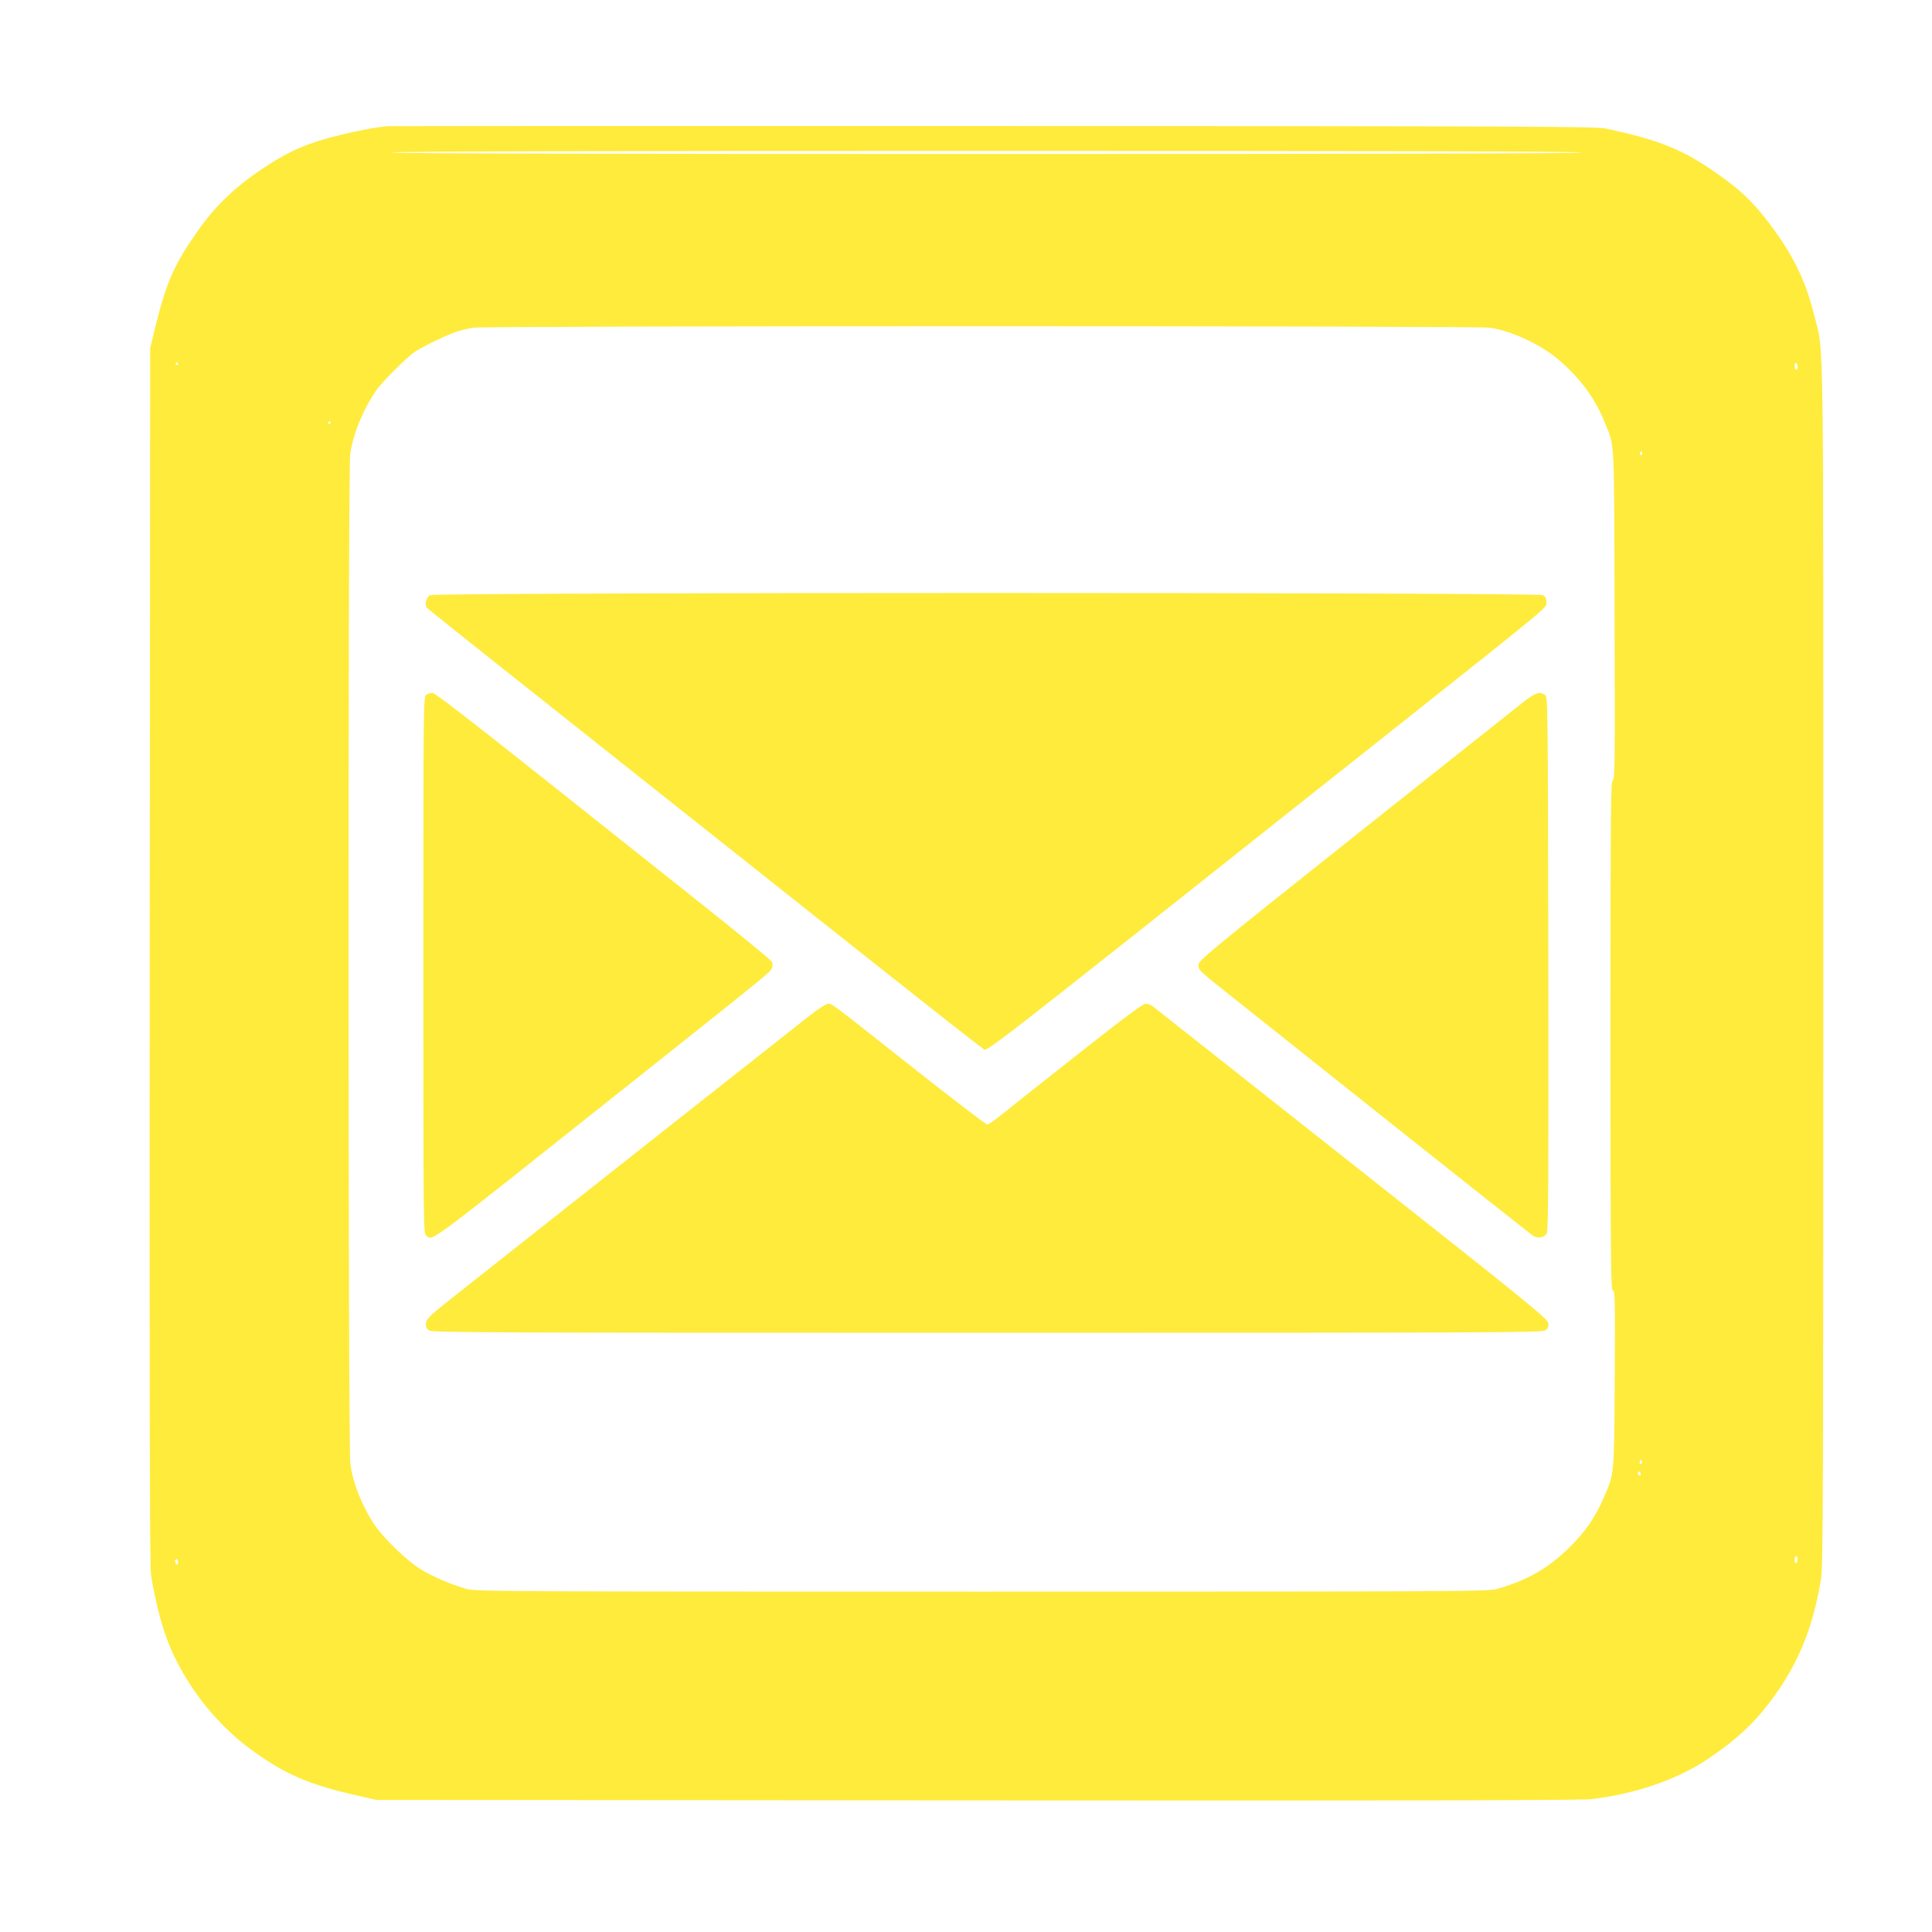
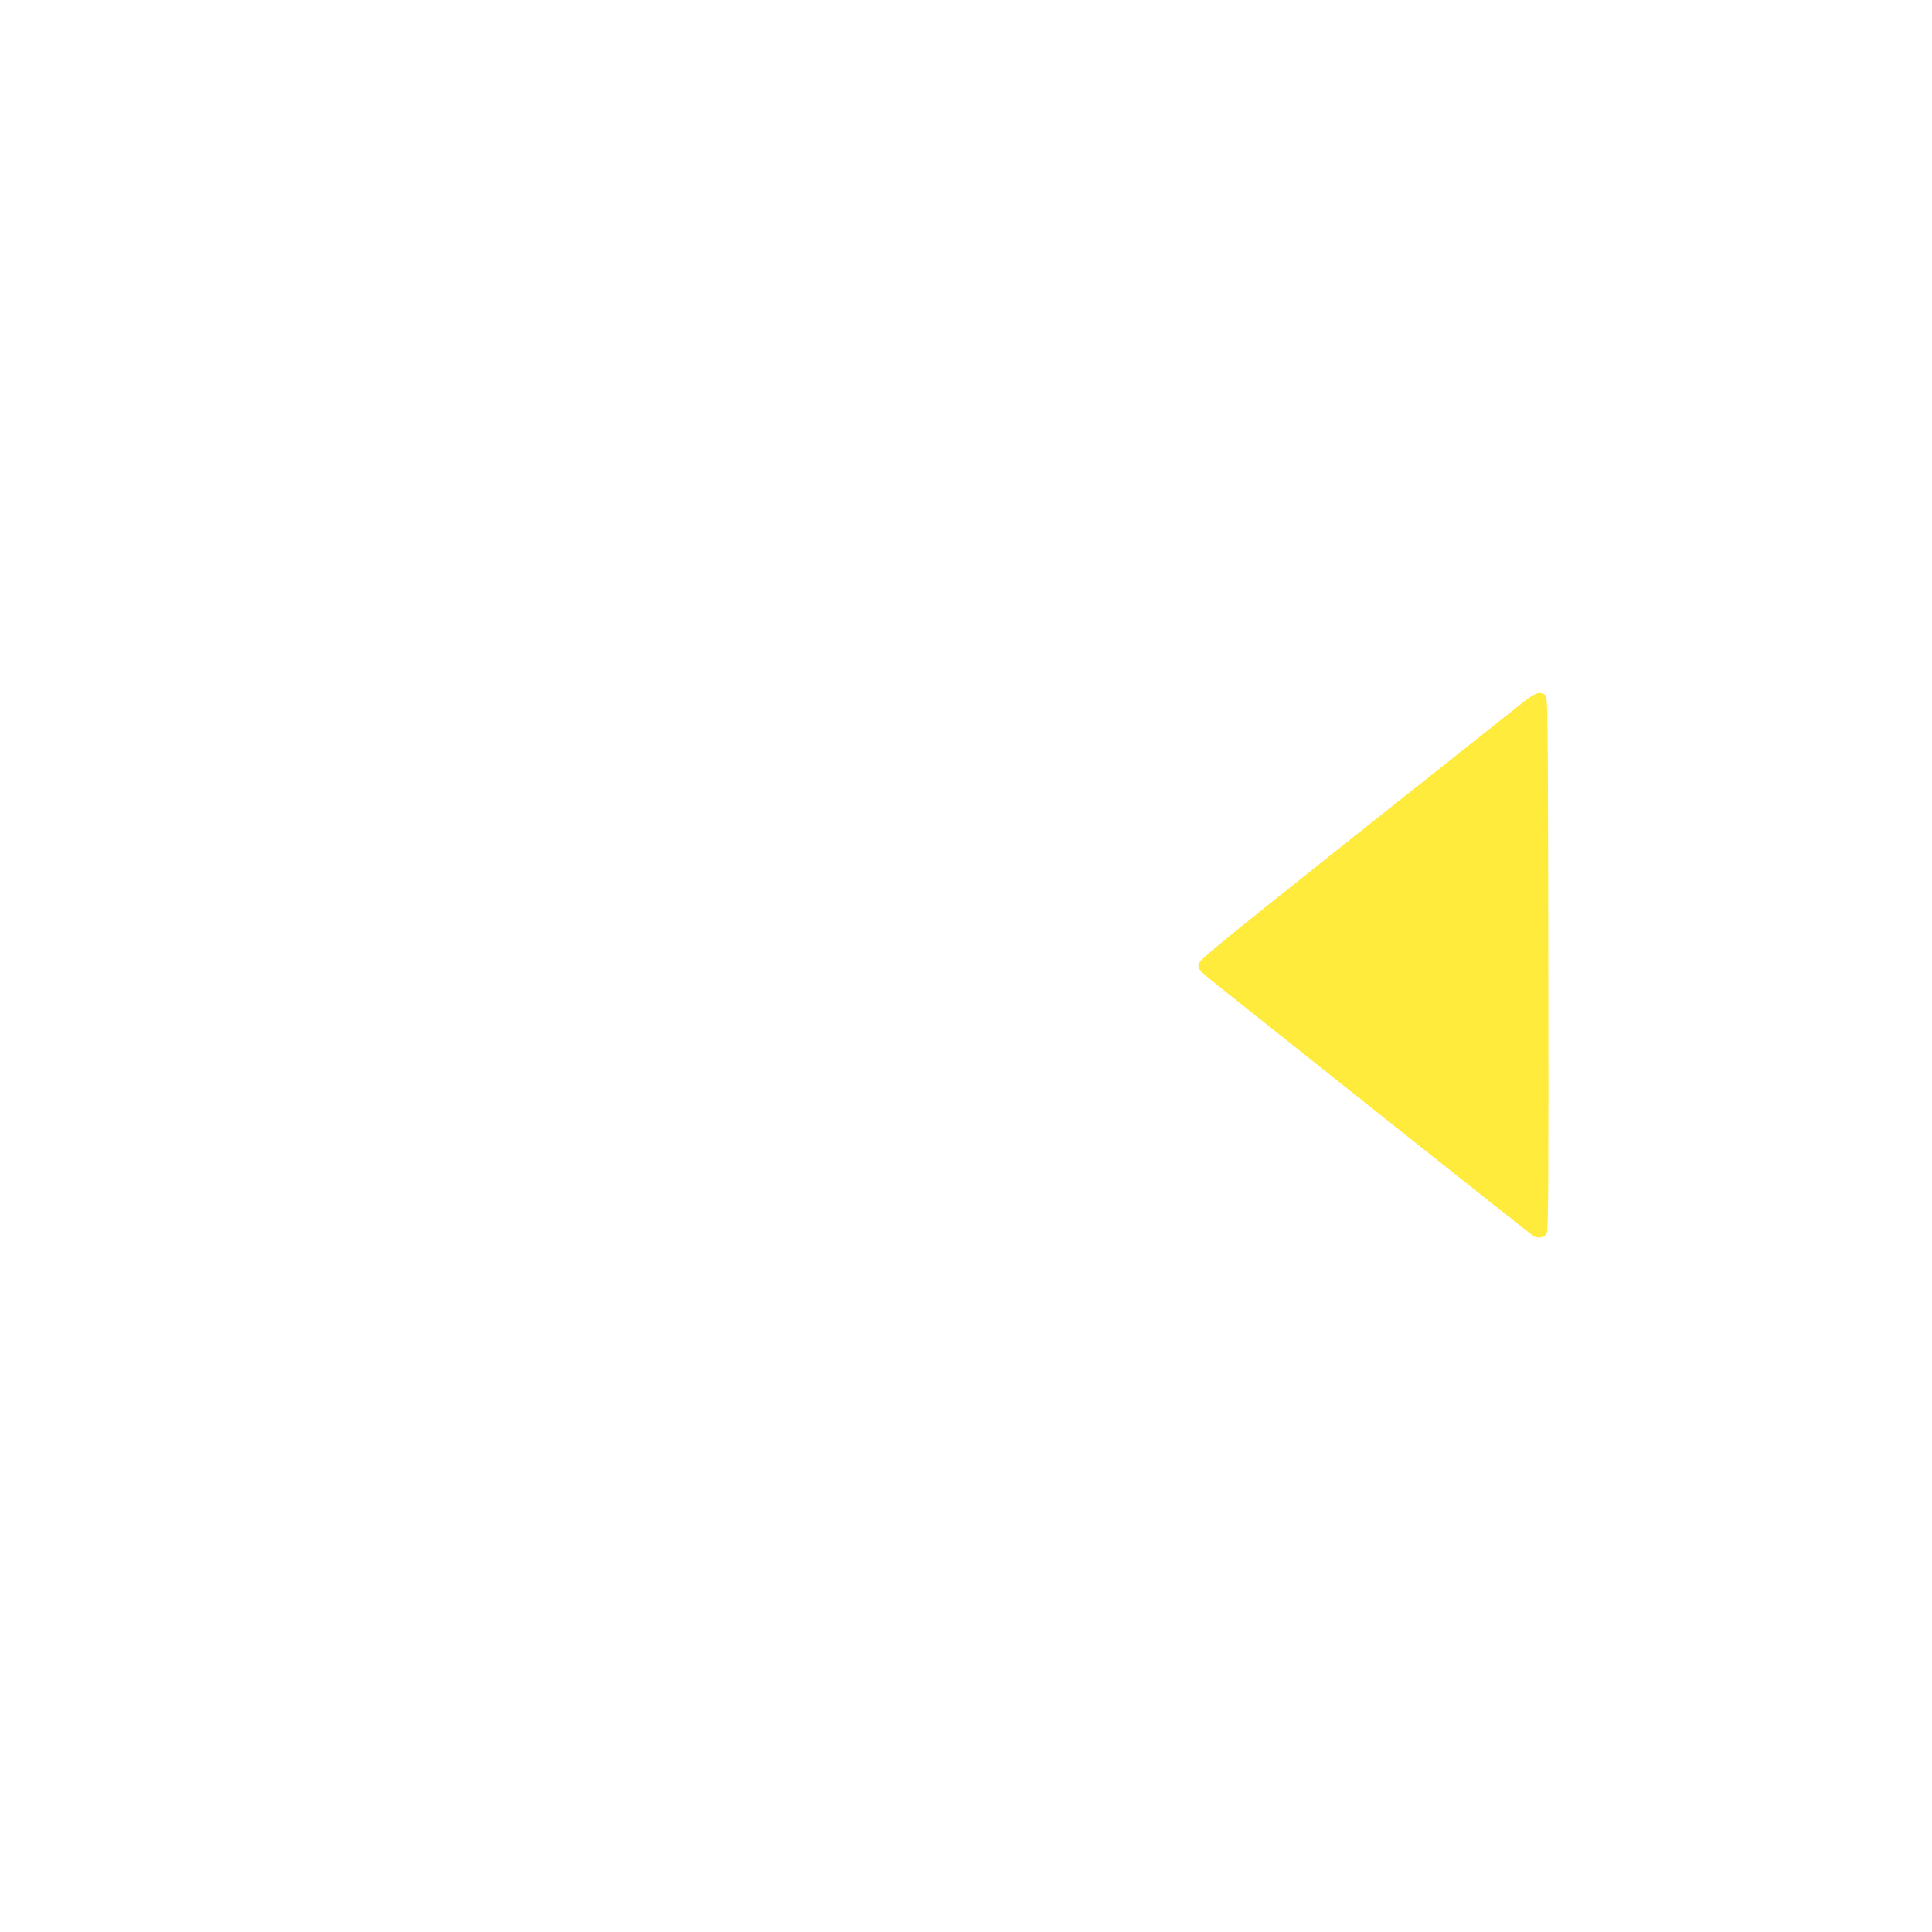
<svg xmlns="http://www.w3.org/2000/svg" version="1.0" width="1280pt" height="1280pt" viewBox="0 0 1280 1280" preserveAspectRatio="xMidYMid meet">
  <g transform="translate(0,1280) scale(0.1,-0.1)" fill="#ffeb3b" stroke="none">
-     <path d="M2570 11964 c-93 -9 -197 -29 -323 -60 -203 -50 -319 -99 -477 -201 -201 -131 -334 -255 -457 -429 -157 -222 -210 -341 -281 -629 l-37 -150 -3 -4020 c-2 -2867 0 -4044 8 -4104 14 -103 52 -269 87 -376 98 -301 320 -602 584 -792 224 -162 380 -228 704 -301 l120 -27 3975 -3 c2798 -2 4003 0 4070 8 289 33 568 128 770 263 202 135 328 254 453 431 161 228 251 456 302 766 13 84 15 541 15 4080 0 4367 5 4026 -59 4286 -61 248 -149 422 -326 649 -88 112 -172 191 -302 283 -237 169 -392 233 -753 310 -68 14 -448 16 -4055 17 -2189 1 -3996 0 -4015 -1z m7905 -174 c4 -7 -1312 -10 -3940 -10 -2628 0 -3944 3 -3940 10 4 7 1328 10 3940 10 2612 0 3936 -3 3940 -10z m-608 -1161 c142 -19 332 -107 453 -207 146 -123 247 -259 311 -419 68 -168 63 -70 66 -1275 3 -981 2 -1098 -12 -1098 -13 0 -15 -178 -15 -1690 0 -1524 2 -1690 16 -1690 14 0 15 -61 12 -587 -4 -650 -2 -621 -73 -786 -58 -134 -121 -224 -230 -332 -140 -137 -277 -215 -476 -272 -61 -17 -212 -18 -3414 -18 -3221 0 -3352 1 -3415 18 -104 30 -227 83 -306 132 -87 54 -243 205 -301 290 -85 127 -146 281 -162 410 -15 123 -16 6564 -1 6683 16 129 84 295 170 422 39 57 200 219 257 258 44 31 196 105 268 131 33 12 87 25 120 30 93 13 6636 13 6732 0z m-8687 -239 c0 -5 -2 -10 -4 -10 -3 0 -8 5 -11 10 -3 6 -1 10 4 10 6 0 11 -4 11 -10z m10730 -21 c0 -10 -4 -19 -10 -19 -5 0 -10 12 -10 26 0 14 4 23 10 19 6 -3 10 -15 10 -26z m-9720 -369 c0 -5 -5 -10 -11 -10 -5 0 -7 5 -4 10 3 6 8 10 11 10 2 0 4 -4 4 -10z m8690 -206 c0 -8 -5 -12 -10 -9 -6 4 -8 11 -5 16 9 14 15 11 15 -7z m-4 -6691 c-10 -10 -19 5 -10 18 6 11 8 11 12 0 2 -7 1 -15 -2 -18z m-6 -69 c0 -8 -4 -12 -10 -9 -5 3 -10 10 -10 16 0 5 5 9 10 9 6 0 10 -7 10 -16z m1040 -563 c0 -11 -4 -23 -10 -26 -6 -4 -10 5 -10 19 0 14 5 26 10 26 6 0 10 -9 10 -19z m-10730 -22 c0 -11 -4 -17 -10 -14 -5 3 -10 13 -10 21 0 8 5 14 10 14 6 0 10 -9 10 -21z" />
-     <path d="M2850 8857 c-25 -13 -39 -61 -23 -82 9 -11 228 -186 1513 -1205 448 -356 1114 -884 1480 -1174 366 -290 675 -533 688 -539 43 -20 -186 -197 2557 1979 1252 993 1180 934 1180 974 0 27 -6 37 -25 47 -37 19 -7333 19 -7370 0z" />
-     <path d="M2824 8196 c-19 -14 -19 -44 -19 -1791 0 -1747 0 -1777 19 -1791 47 -34 -37 -97 1356 1011 925 735 924 735 934 760 6 15 6 32 0 43 -5 11 -232 197 -504 413 -272 216 -771 613 -1109 881 -385 306 -622 488 -635 488 -12 0 -31 -6 -42 -14z" />
    <path d="M10098 8153 c-40 -32 -543 -431 -1116 -886 -974 -775 -1042 -831 -1042 -859 0 -36 -4 -33 250 -234 102 -81 580 -462 1063 -846 483 -384 889 -705 902 -714 34 -22 77 -15 93 16 10 20 12 359 10 1788 -3 1733 -3 1764 -22 1778 -34 24 -61 16 -138 -43z" />
-     <path d="M5360 6068 c-200 -157 -2276 -1796 -2405 -1899 -112 -90 -130 -109 -133 -136 -2 -23 3 -35 20 -47 20 -15 349 -16 3698 -16 3349 0 3678 1 3698 16 17 12 22 24 20 47 -3 29 -110 116 -1298 1055 -712 563 -1306 1032 -1319 1042 -13 11 -35 20 -50 20 -19 0 -142 -91 -468 -349 -244 -192 -471 -372 -505 -400 -35 -28 -70 -51 -78 -51 -8 0 -226 167 -485 371 -555 439 -542 429 -569 429 -12 0 -69 -37 -126 -82z" />
  </g>
</svg>